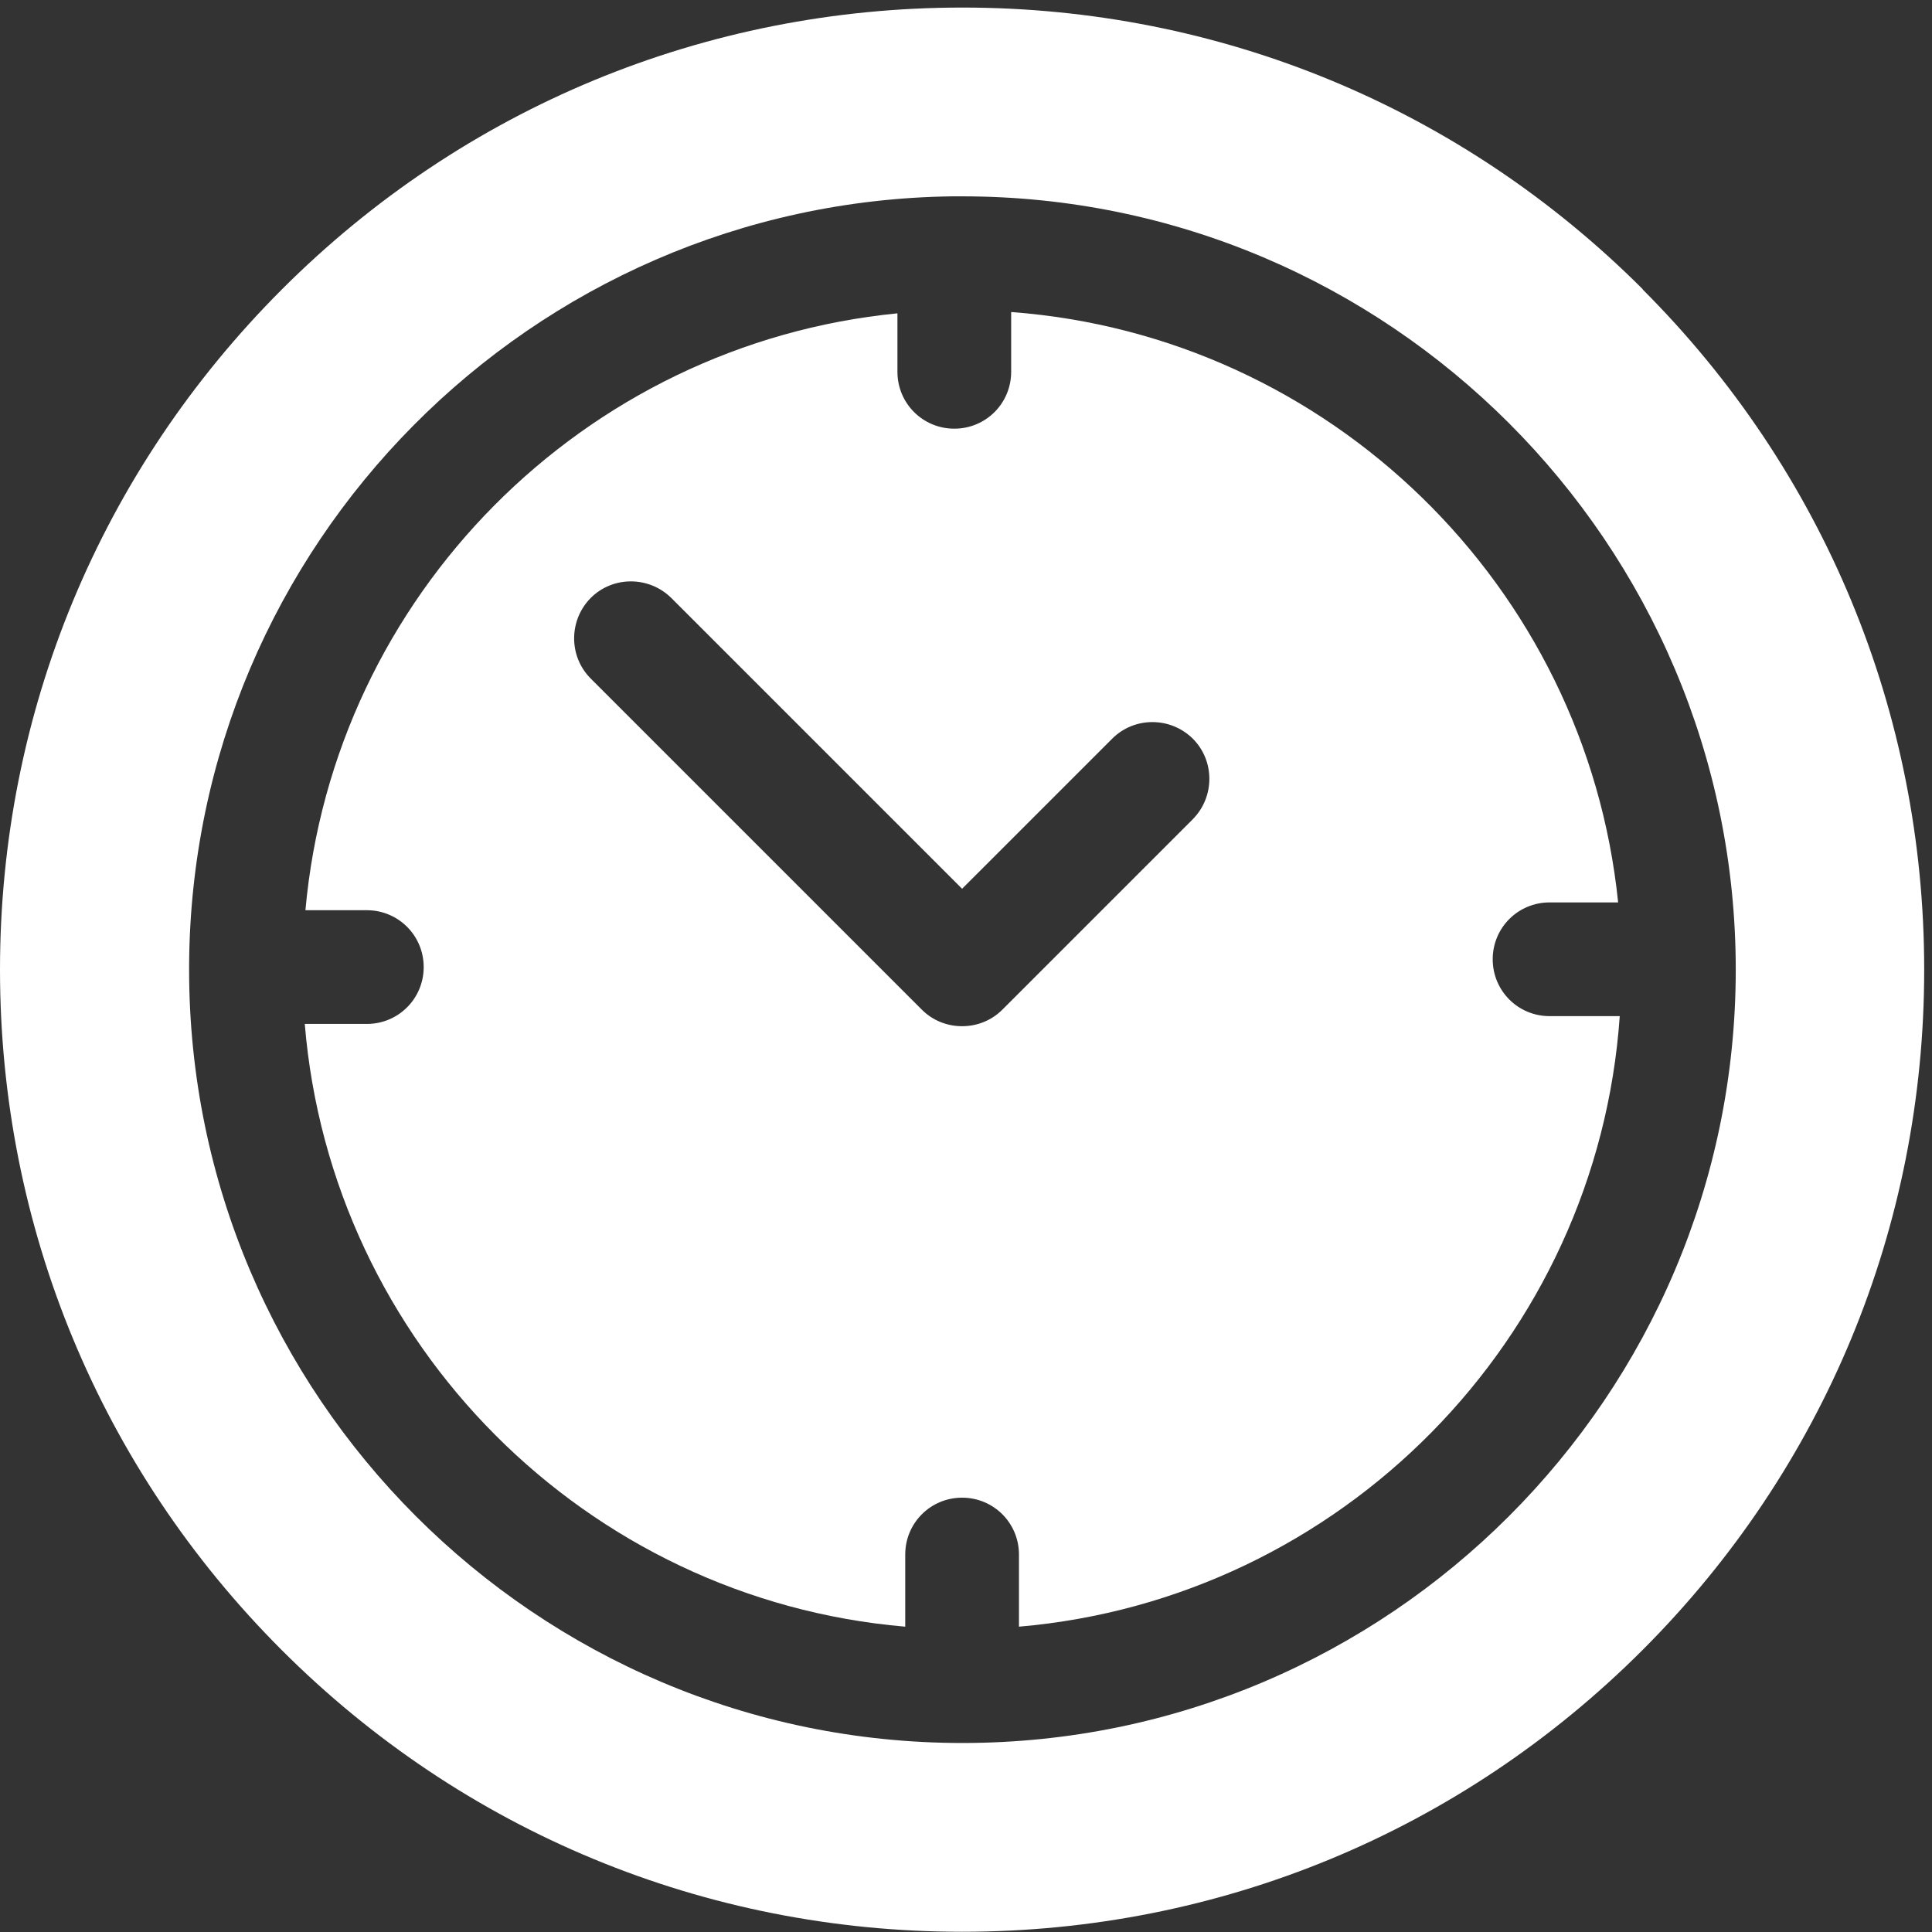
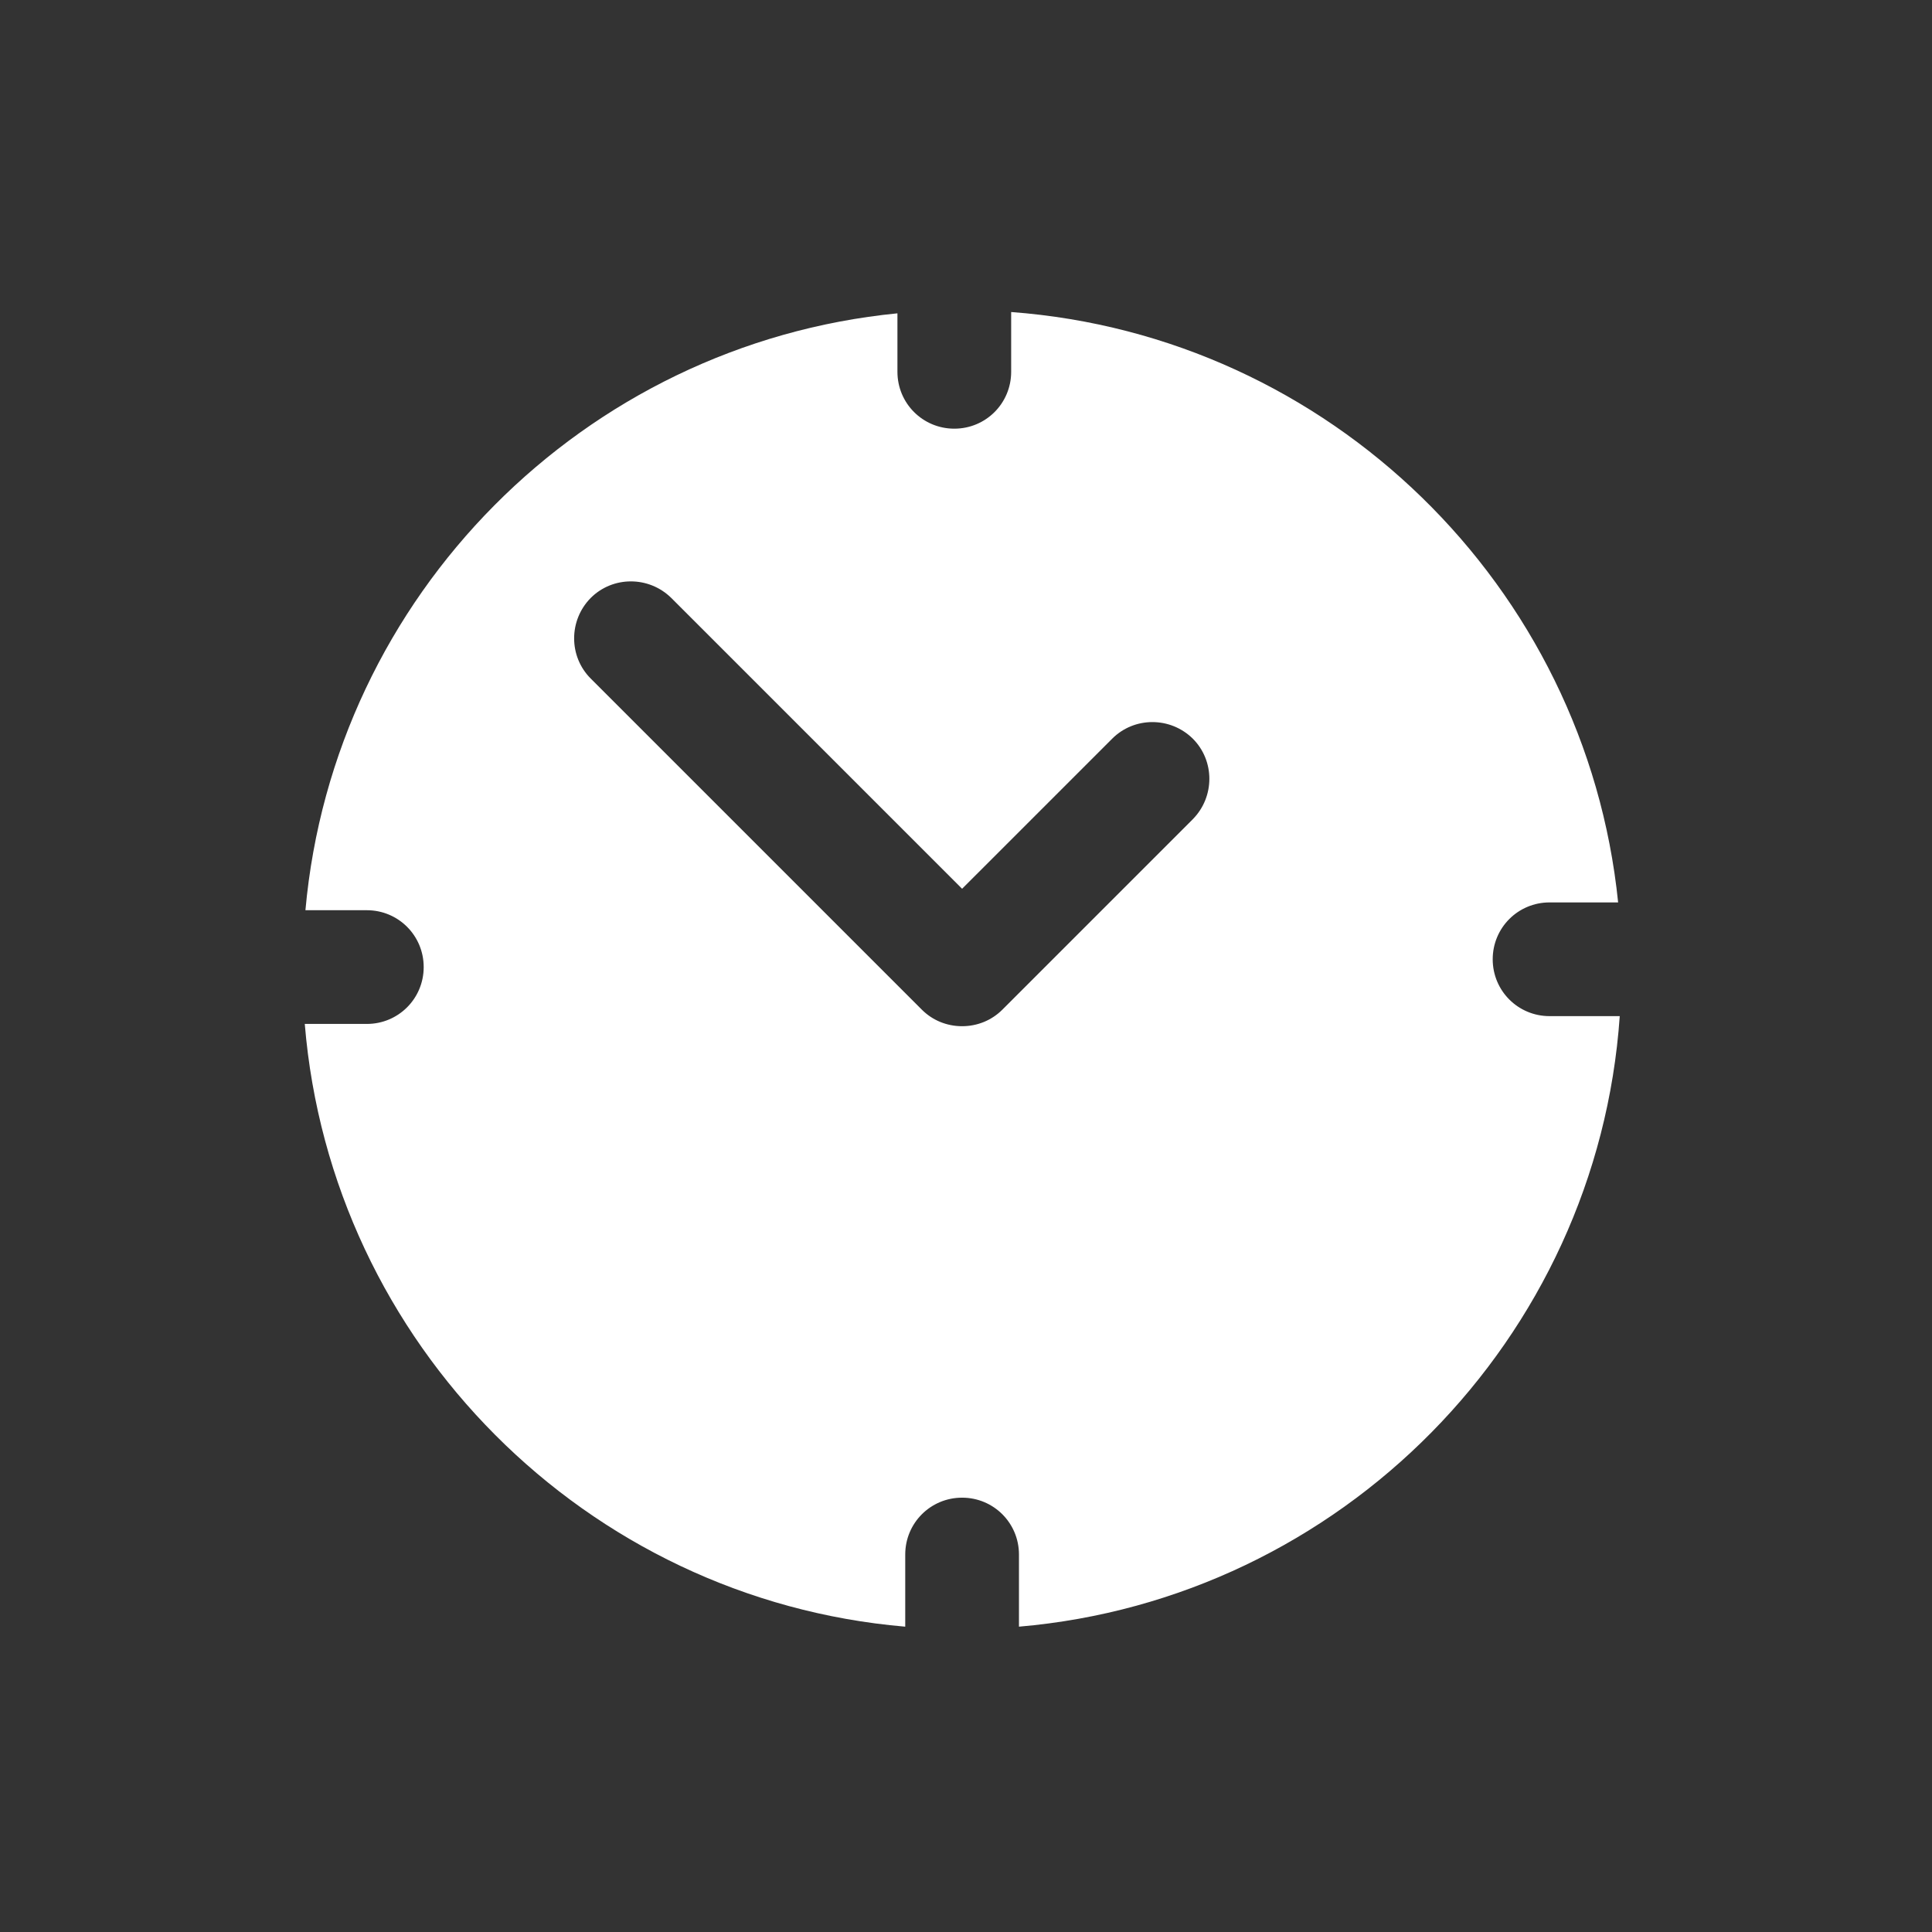
<svg xmlns="http://www.w3.org/2000/svg" width="135" height="135" viewBox="0 0 135 135" fill="none">
  <rect x="0" y="0" width="135" height="135" fill="#333333" stroke="none" />
-   <path d="M114.793 20.213C102.102 7.521 85.21 0.528 67.25 0.528C49.291 0.528 32.399 7.521 19.707 20.213C7.016 32.905 0 49.797 0 67.756C0 85.715 6.993 102.607 19.685 115.299C32.377 127.991 49.269 134.984 67.228 134.984C85.187 134.984 102.079 127.991 114.771 115.299C127.463 102.607 134.455 85.715 134.455 67.756C134.455 49.797 127.463 32.905 114.771 20.213H114.793ZM67.25 121.793C37.462 121.793 13.214 97.544 13.214 67.756C13.214 67.711 13.214 67.665 13.214 67.62C13.214 67.62 13.214 67.597 13.214 67.574C13.214 67.574 13.214 67.529 13.214 67.506C13.35 38.059 37.144 14.106 66.524 13.72C66.592 13.72 66.637 13.72 66.706 13.72C66.751 13.72 66.774 13.72 66.819 13.72C66.955 13.72 67.114 13.72 67.25 13.72C97.039 13.72 121.287 37.968 121.287 67.756C121.287 97.544 97.039 121.793 67.25 121.793Z" fill="white" />
-   <path d="M108.277 71.003C106.075 71.003 104.304 69.232 104.304 67.03C104.304 64.828 106.075 63.057 108.277 63.057H113.068C110.82 40.965 92.906 23.46 70.656 21.803V25.98C70.656 28.183 68.885 29.954 66.683 29.954C64.48 29.954 62.709 28.183 62.709 25.98V21.894C40.777 24.05 23.317 41.624 21.342 63.602H25.633C27.835 63.602 29.606 65.373 29.606 67.575C29.606 69.777 27.835 71.548 25.633 71.548H21.296C23.135 93.867 40.936 111.758 63.254 113.665V108.624C63.254 106.422 65.025 104.651 67.227 104.651C69.43 104.651 71.201 106.422 71.201 108.624V113.665C93.678 111.735 111.615 93.594 113.181 71.003H108.254H108.277ZM83.325 57.267L70.043 70.549C69.293 71.298 68.294 71.707 67.227 71.707C66.16 71.707 65.161 71.298 64.412 70.549L41.276 47.413C39.732 45.869 39.732 43.349 41.276 41.783C42.82 40.239 45.34 40.239 46.907 41.783L67.227 62.103L77.717 51.614C79.261 50.07 81.781 50.07 83.347 51.614C84.891 53.157 84.891 55.678 83.347 57.244L83.325 57.267Z" fill="white" />
+   <path d="M108.277 71.003C106.075 71.003 104.304 69.232 104.304 67.03C104.304 64.828 106.075 63.057 108.277 63.057H113.068C110.82 40.965 92.906 23.46 70.656 21.803V25.98C70.656 28.183 68.885 29.954 66.683 29.954C64.48 29.954 62.709 28.183 62.709 25.98V21.894C40.777 24.05 23.317 41.624 21.342 63.602H25.633C27.835 63.602 29.606 65.373 29.606 67.575C29.606 69.777 27.835 71.548 25.633 71.548H21.296C23.135 93.867 40.936 111.758 63.254 113.665V108.624C63.254 106.422 65.025 104.651 67.227 104.651C69.43 104.651 71.201 106.422 71.201 108.624V113.665C93.678 111.735 111.615 93.594 113.181 71.003H108.277ZM83.325 57.267L70.043 70.549C69.293 71.298 68.294 71.707 67.227 71.707C66.16 71.707 65.161 71.298 64.412 70.549L41.276 47.413C39.732 45.869 39.732 43.349 41.276 41.783C42.82 40.239 45.34 40.239 46.907 41.783L67.227 62.103L77.717 51.614C79.261 50.07 81.781 50.07 83.347 51.614C84.891 53.157 84.891 55.678 83.347 57.244L83.325 57.267Z" fill="white" />
</svg>